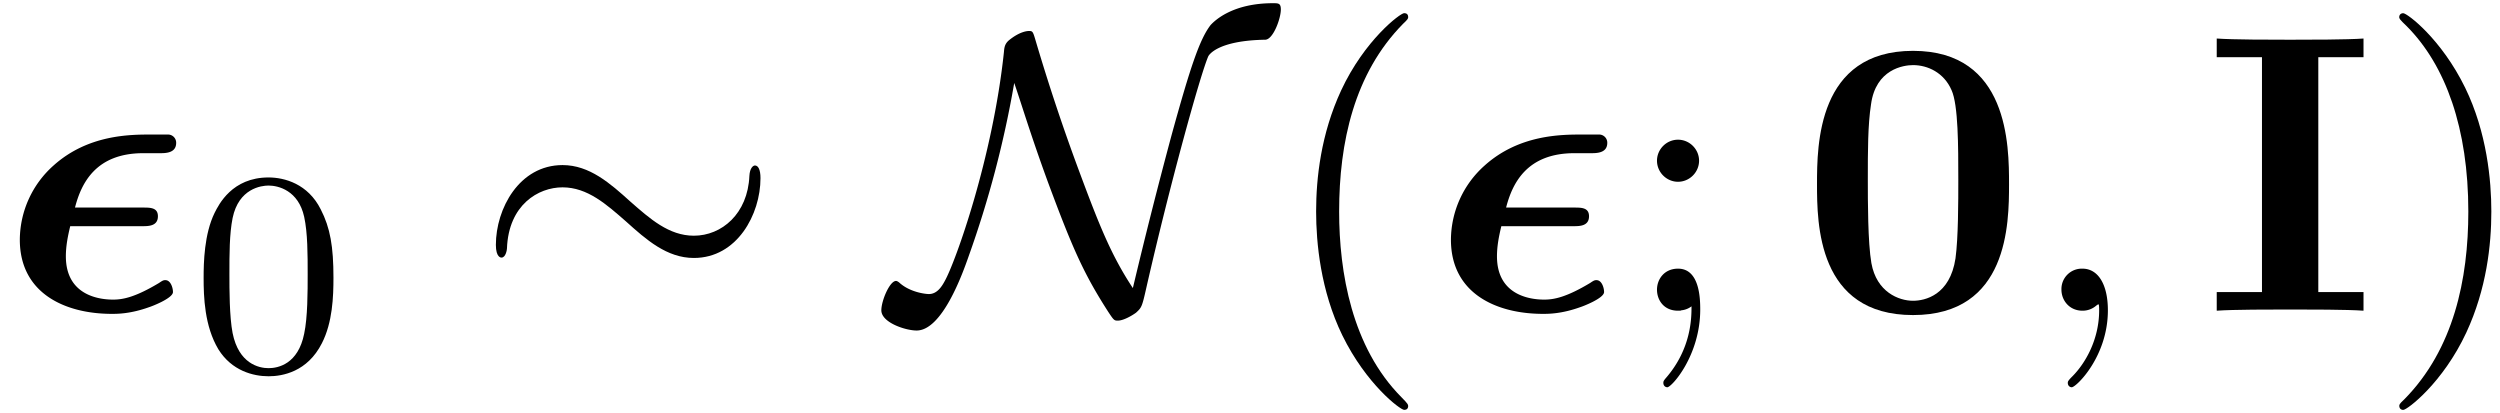
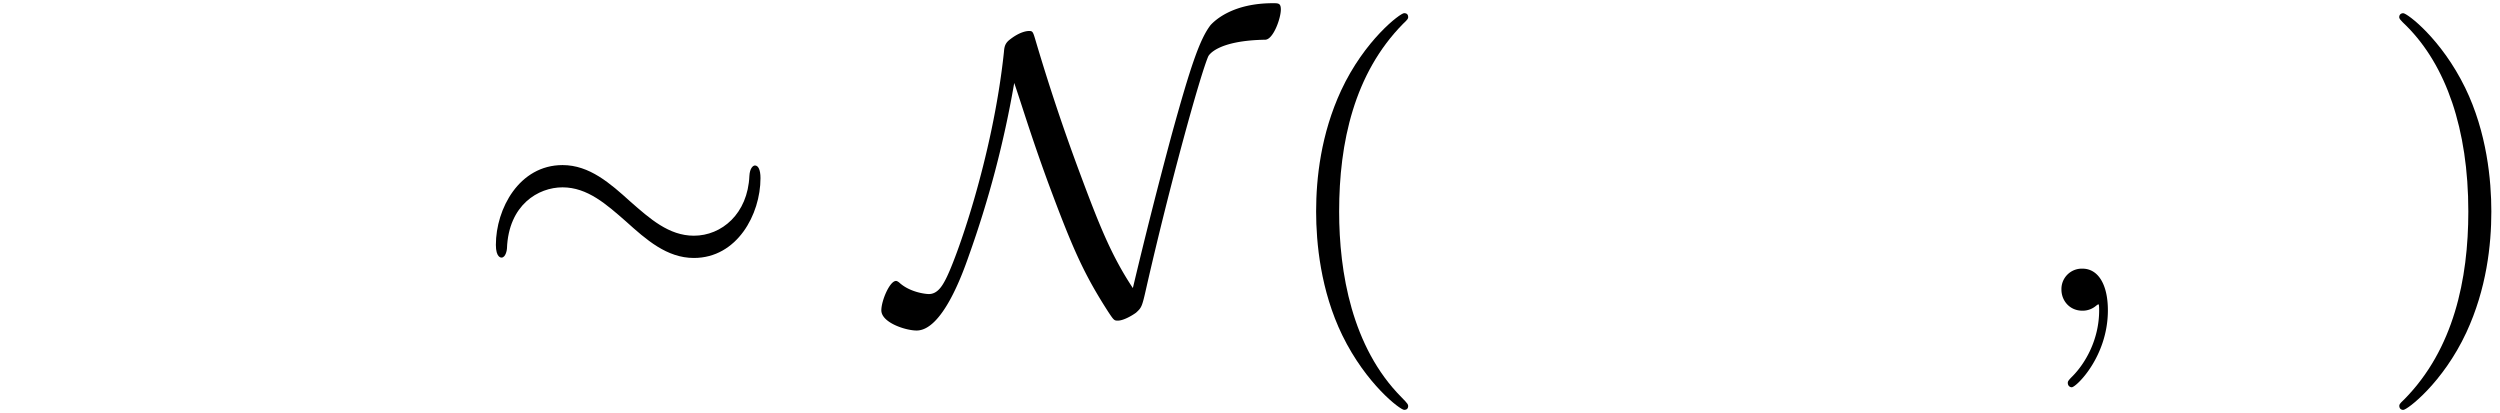
<svg xmlns="http://www.w3.org/2000/svg" xmlns:xlink="http://www.w3.org/1999/xlink" width="115" height="19" viewBox="1872.02 1482.855 68.742 11.357">
  <defs>
    <path id="g3-59" d="M2.215-.01c0-.72-.273-1.146-.699-1.146a.56.56 0 0 0-.578.578c0 .294.218.578.578.578a.57.57 0 0 0 .382-.142c.033-.022.044-.033.055-.033s.022.011.022.164c0 .807-.382 1.462-.742 1.822-.12.12-.12.142-.12.174 0 .077.054.12.109.12.12 0 .993-.84.993-2.116" />
-     <path id="g4-48" d="M3.897-2.542c0-.853-.087-1.371-.35-1.881-.351-.702-.997-.877-1.435-.877-1.004 0-1.37.75-1.482.972-.287.582-.303 1.371-.303 1.786 0 .526.024 1.33.406 1.968.367.59.957.741 1.38.741.382 0 1.067-.12 1.466-.908.294-.574.318-1.283.318-1.801M2.112-.056c-.27 0-.82-.127-.988-.964-.088-.454-.088-1.204-.088-1.618 0-.55 0-1.108.088-1.546.167-.813.789-.893.988-.893.271 0 .821.136.98.86.096.44.096 1.037.096 1.579 0 .47 0 1.187-.096 1.634-.167.837-.717.948-.98.948" />
    <path id="g2-24" d="M7.876-3.644c0-.24-.065-.349-.152-.349-.055 0-.142.077-.153.284-.044 1.047-.764 1.647-1.527 1.647-.688 0-1.211-.469-1.746-.938-.556-.502-1.123-1.004-1.865-1.004C1.243-4.004.6-2.804.6-1.81c0 .35.142.35.153.35.12 0 .152-.219.152-.252.044-1.2.862-1.68 1.528-1.68.687 0 1.21.47 1.745.938.557.502 1.124 1.004 1.866 1.004 1.189 0 1.832-1.2 1.832-2.193" />
    <path id="g2-78" d="M3.338-6.262c.197.567.437 1.386.927 2.727.688 1.855.993 2.531 1.659 3.568.152.229.163.24.261.24.153 0 .382-.131.502-.218.153-.142.164-.153.284-.688.654-2.869 1.484-5.858 1.702-6.36.01-.022.229-.436 1.57-.458.219-.01.426-.589.426-.829 0-.175-.065-.175-.218-.175-1.091 0-1.582.459-1.713.6-.305.393-.567 1.19-1.069 3.011A147 147 0 0 0 6.6-.622c-.6-.905-.938-1.767-1.462-3.174a55 55 0 0 1-1.222-3.666c-.065-.218-.076-.229-.174-.229-.022 0-.24 0-.557.262-.109.098-.12.196-.13.316C2.749-4.21 1.724-1.342 1.429-.818c-.087.163-.218.36-.436.36-.11 0-.535-.055-.818-.317C.12-.818.098-.818.087-.818c-.174 0-.403.545-.403.807 0 .338.665.556.97.556.699 0 1.255-1.538 1.43-2.04a28.4 28.4 0 0 0 1.254-4.767" />
    <path id="g5-40" d="M3.61 2.618c0-.033 0-.054-.185-.24-1.363-1.374-1.712-3.436-1.712-5.105 0-1.898.414-3.797 1.756-5.16.142-.131.142-.153.142-.186 0-.076-.044-.109-.11-.109-.108 0-1.09.742-1.734 2.127-.556 1.2-.687 2.411-.687 3.328 0 .85.12 2.17.72 3.403.655 1.342 1.593 2.051 1.702 2.051.065 0 .109-.032.109-.109" />
    <path id="g5-41" d="M3.153-2.727c0-.851-.12-2.171-.72-3.404C1.778-7.473.84-8.18.73-8.18c-.066 0-.11.043-.11.108 0 .033 0 .055.208.251C1.9-6.742 2.52-5.007 2.52-2.727c0 1.865-.404 3.785-1.756 5.16-.142.13-.142.152-.142.185 0 .066.043.11.109.11.109 0 1.09-.743 1.734-2.128.557-1.2.688-2.41.688-3.327" />
-     <path id="g5-59" d="M2.095-4.124c0-.316-.262-.578-.579-.578s-.578.262-.578.578.262.579.578.579.579-.262.579-.579M1.887-.12c0 .305 0 1.156-.698 1.964-.076.087-.076.109-.076.141 0 .077.054.12.109.12.12 0 .905-.872.905-2.138 0-.316-.022-1.123-.61-1.123-.382 0-.579.294-.579.578S1.124 0 1.516 0c.055 0 .077 0 .088-.01a.55.55 0 0 0 .283-.11" />
-     <path id="g0-15" d="M3.916-2.324c.164 0 .426 0 .426-.272 0-.24-.207-.24-.415-.24H2.062c.174-.677.578-1.495 1.876-1.495h.458c.153 0 .448 0 .448-.284a.224.224 0 0 0-.219-.229h-.458c-.589 0-1.745 0-2.694.851a2.75 2.75 0 0 0-.928 2.04C.545-.469 1.8.087 3.076.087c.153 0 .513 0 1.026-.185.043-.011.654-.24.654-.415 0-.12-.065-.327-.207-.327-.044 0-.065 0-.174.076-.655.393-.993.459-1.266.459S1.811-.36 1.811-1.495c0-.283.054-.556.12-.829z" />
-     <path id="g1-48" d="M5.77-3.48c0-1.058-.01-3.665-2.64-3.665S.49-4.55.49-3.48C.49-2.4.503.12 3.13.12c2.62 0 2.64-2.51 2.64-3.6M3.13-.273c-.392 0-1.003-.24-1.145-1.036-.098-.567-.098-1.702-.098-2.302 0-.785 0-1.494.088-2.062.13-.97.894-1.08 1.156-1.08.404 0 .85.208 1.058.688.186.403.186 1.56.186 2.454 0 .611 0 1.604-.077 2.171-.153 1.015-.84 1.167-1.167 1.167" />
-     <path id="g1-73" d="M3.153-6.97h1.243v-.514c-.447.033-1.516.033-2.018.033s-1.57 0-2.018-.033v.513h1.244v6.458H.36V0c.447-.033 1.516-.033 2.018-.033s1.571 0 2.018.033v-.513H3.153z" />
  </defs>
  <g id="page1">
    <use xlink:href="#g0-15" x="1872.02" y="1491.398" />
    <use xlink:href="#g4-48" x="1877.292" y="1493.034" />
    <use xlink:href="#g2-24" x="1885.055" y="1491.398" />
    <use xlink:href="#g2-78" x="1896.57" y="1491.398" />
    <use xlink:href="#g5-40" x="1907.129" y="1491.398" />
    <use xlink:href="#g0-15" x="1911.371" y="1491.398" />
    <use xlink:href="#g5-59" x="1916.644" y="1491.398" />
    <use xlink:href="#g1-48" x="1921.492" y="1491.398" />
    <use xlink:href="#g3-59" x="1927.765" y="1491.398" />
    <use xlink:href="#g1-73" x="1932.613" y="1491.398" />
    <use xlink:href="#g5-41" x="1937.371" y="1491.398" />
  </g>
  <script type="text/ecmascript">if(window.parent.postMessage)window.parent.postMessage("3.53203|86.25|14.25|"+window.location,"*");</script>
</svg>